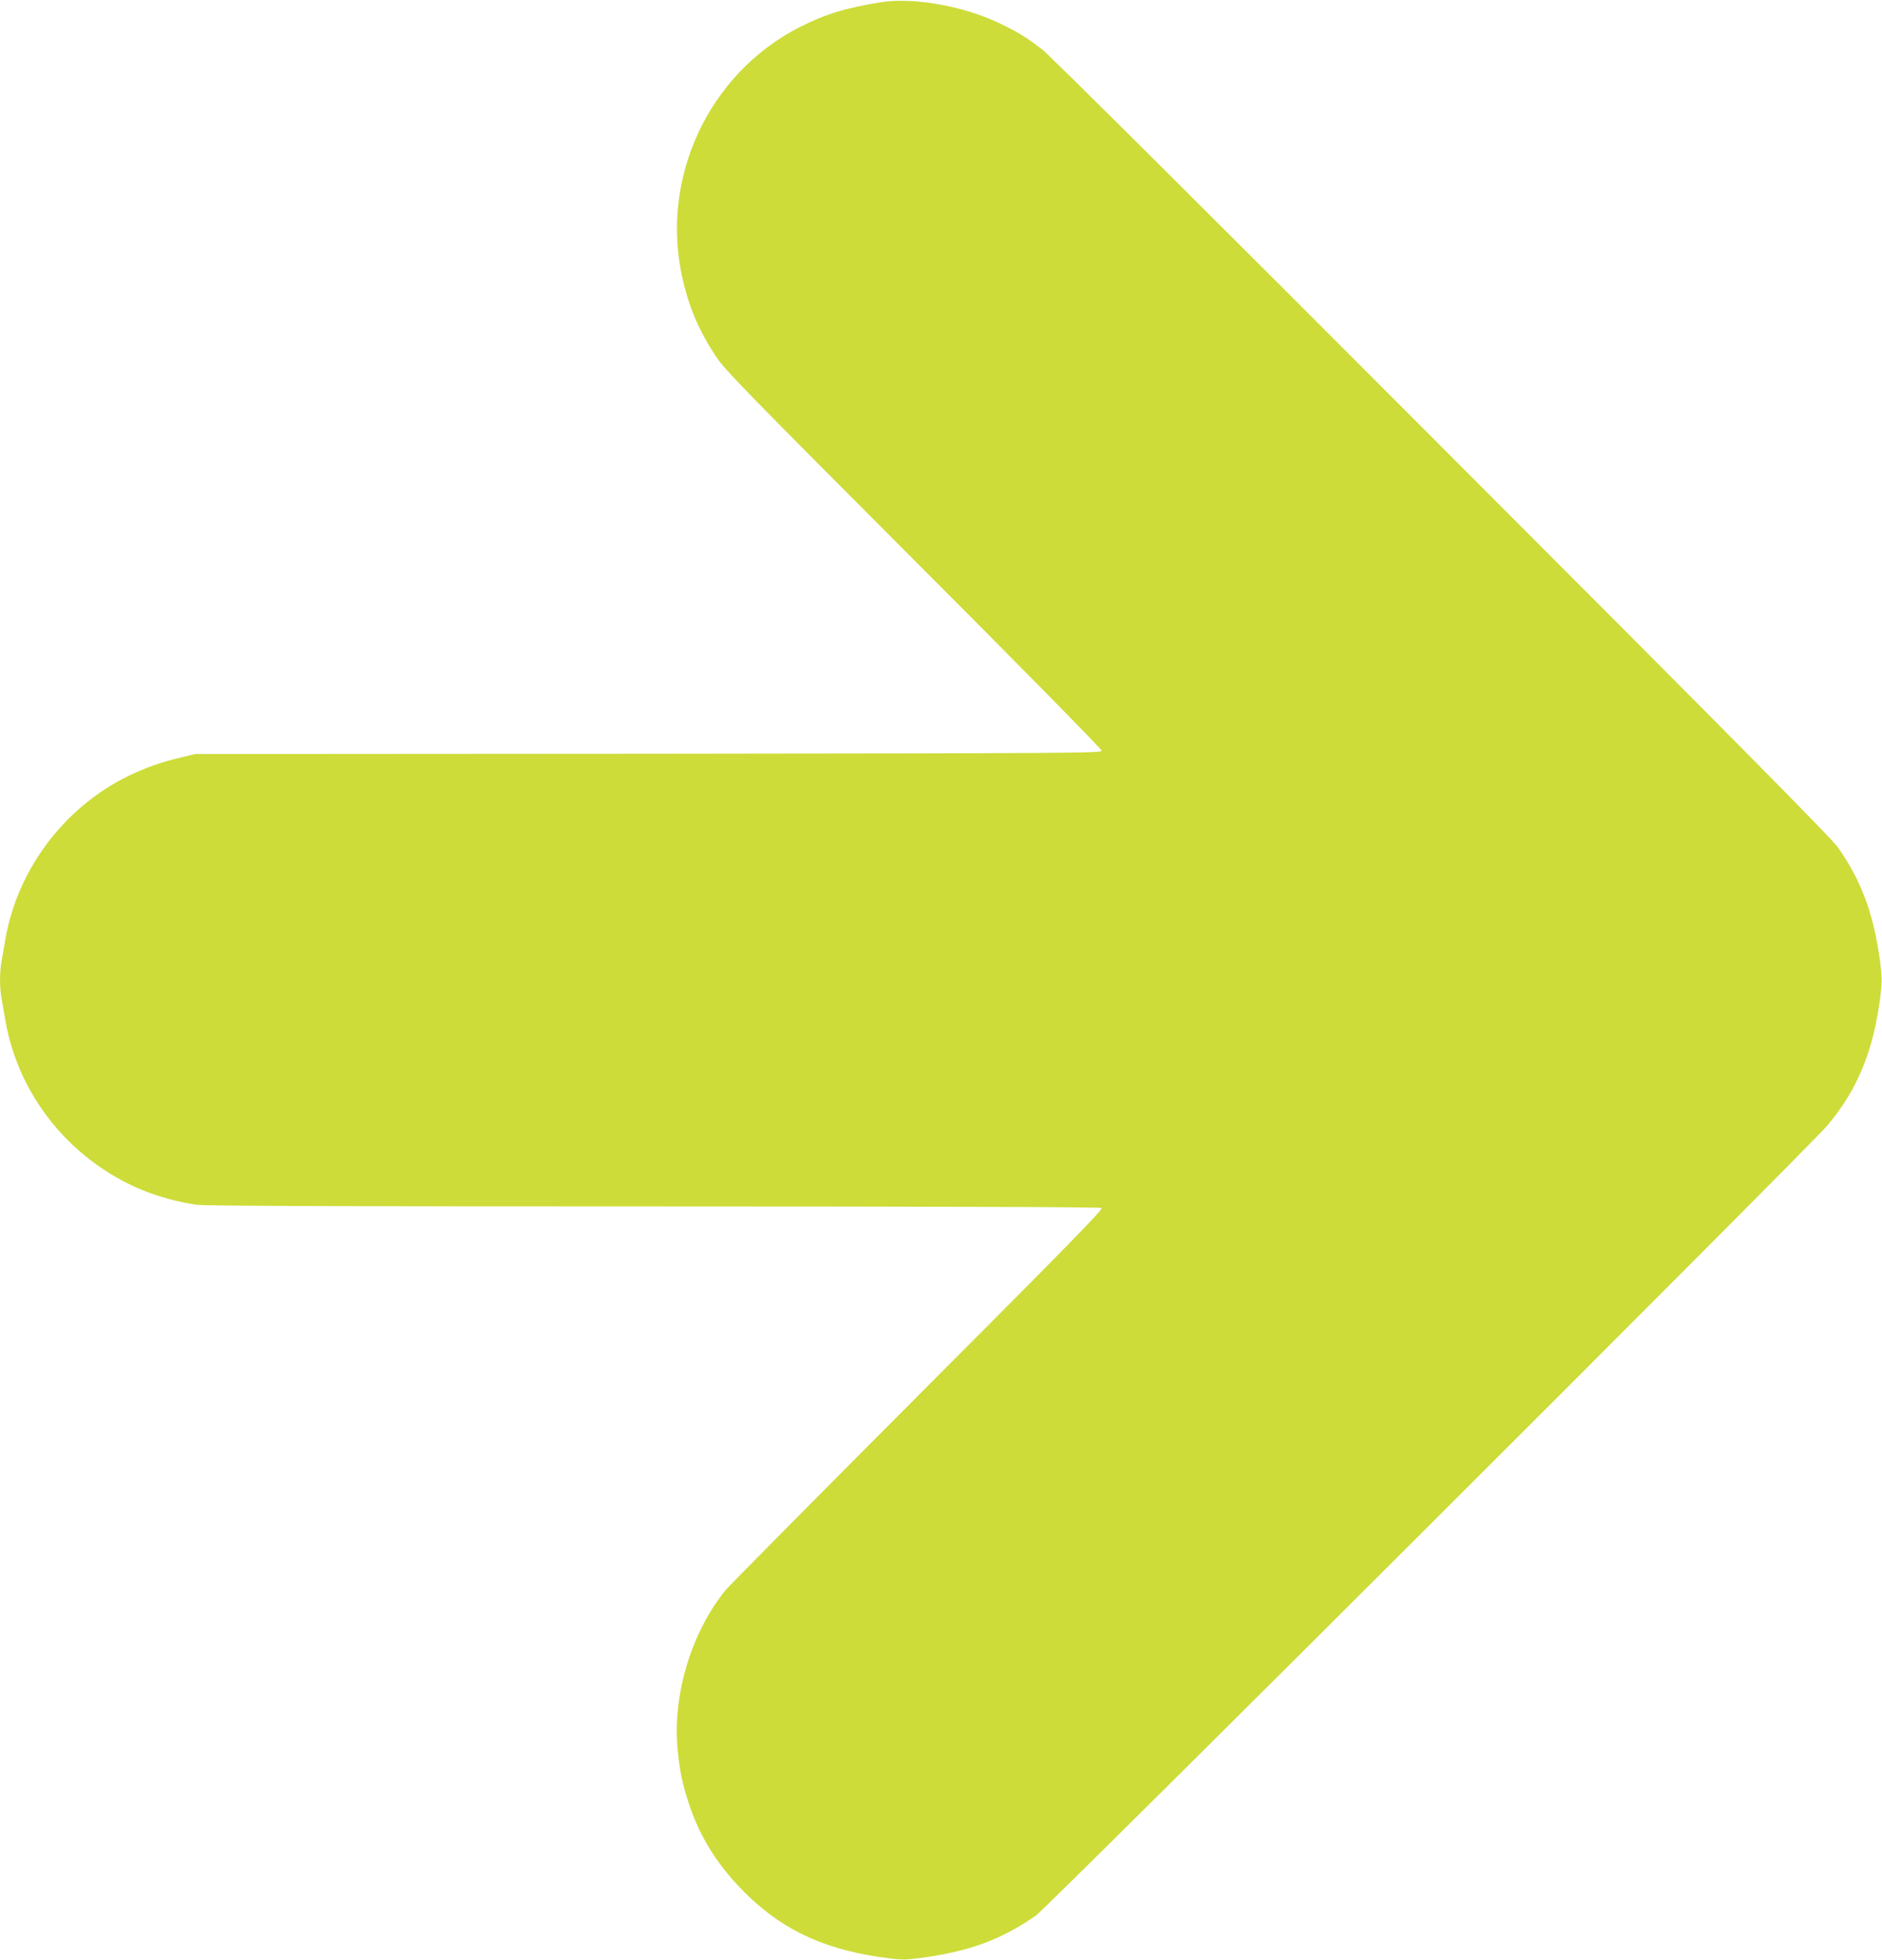
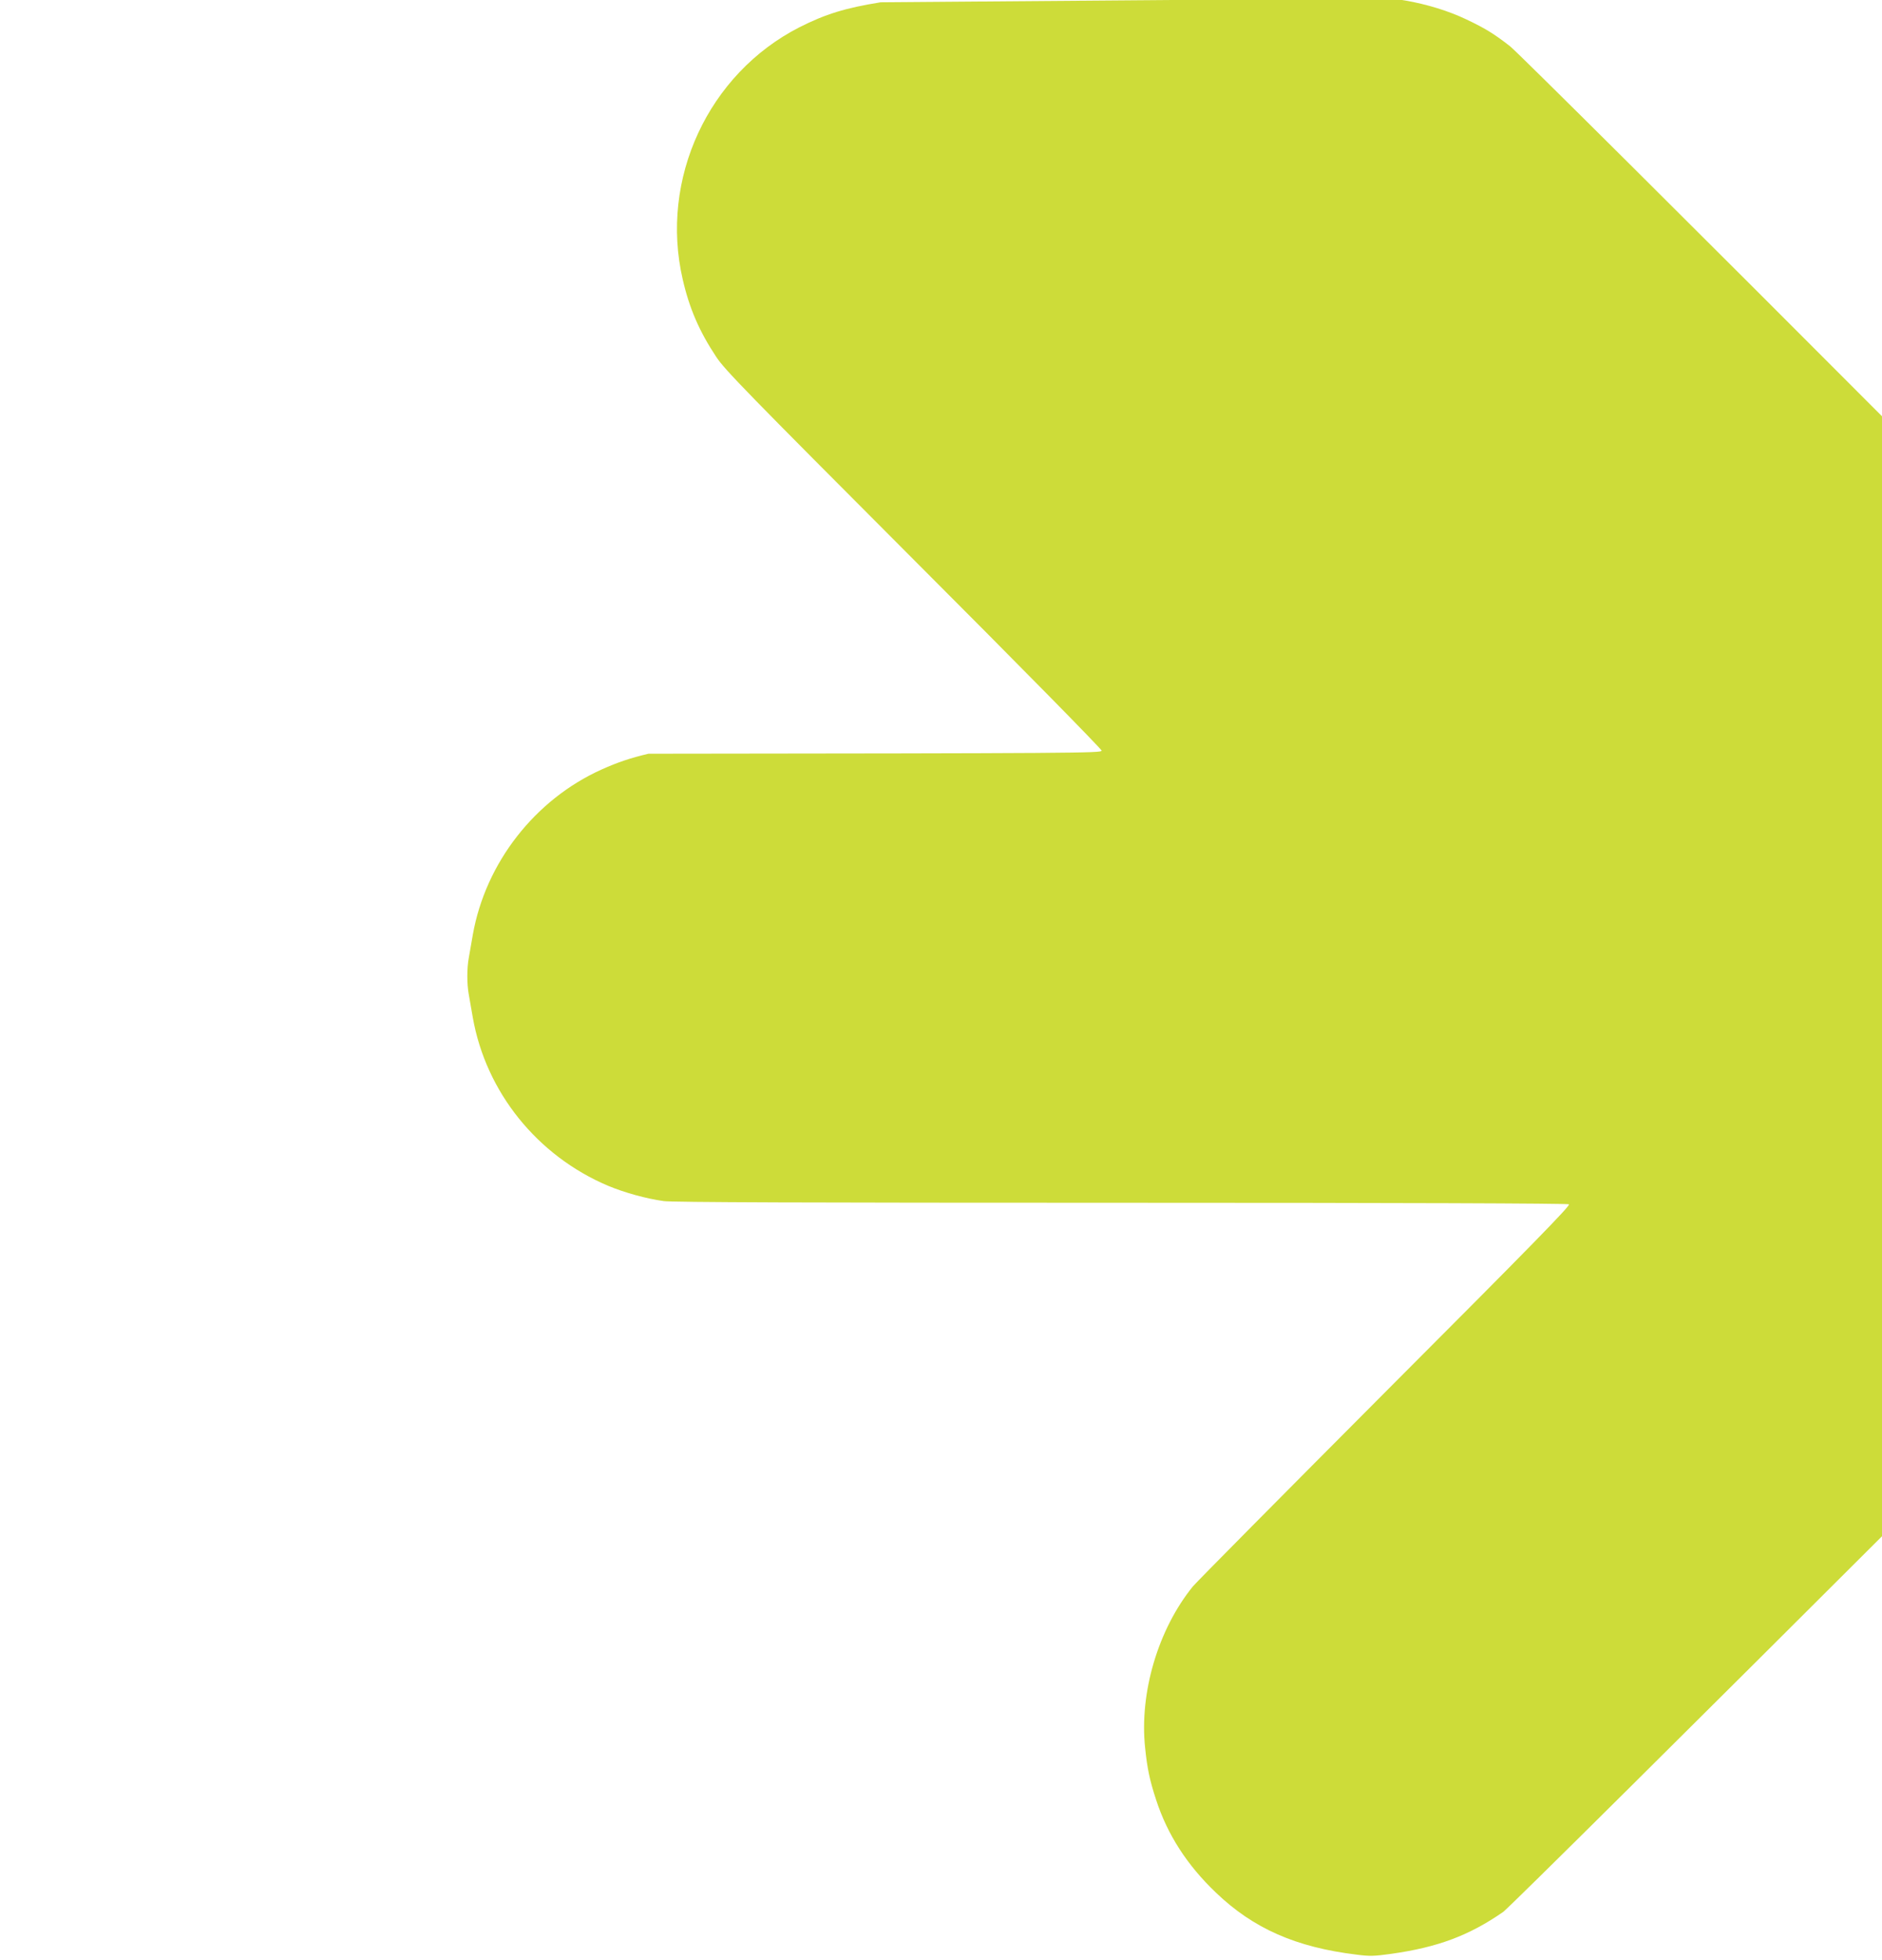
<svg xmlns="http://www.w3.org/2000/svg" version="1.0" width="1230pt" height="1280pt" viewBox="0 0 1230 1280" preserveAspectRatio="xMidYMid meet">
  <g transform="translate(0,1280) scale(0.1,-0.1)" fill="#cddc39" stroke="none">
-     <path d="M5755 12785 c-230 -37 -360 -77 -530 -163 -596 -304 -915 -991 -763 -1647 43 -188 108 -339 219 -506 55 -84 197 -229 1290 -1324 680 -680 1229 -1238 1229 -1248 0 -16 -168 -17 -2962 -20 l-2963 -2 -91 -22 c-118 -28 -199 -55 -306 -103 -436 -196 -759 -610 -842 -1080 -9 -52 -21 -119 -26 -149 -13 -69 -13 -173 0 -242 5 -30 17 -97 26 -149 86 -487 421 -903 884 -1099 108 -45 249 -84 364 -100 54 -8 957 -11 2989 -11 1838 0 2918 -4 2927 -10 12 -7 -238 -263 -1201 -1227 -668 -670 -1234 -1241 -1257 -1269 -227 -280 -350 -694 -312 -1054 14 -136 30 -212 72 -340 74 -227 202 -426 391 -606 244 -234 523 -357 920 -405 84 -11 115 -10 223 5 306 43 510 119 734 274 71 49 5063 5029 5174 5162 199 236 304 497 347 856 10 87 9 119 -5 225 -42 303 -122 518 -273 733 -44 62 -653 678 -2588 2614 -1428 1431 -2565 2561 -2610 2596 -106 82 -159 115 -285 175 -237 113 -563 170 -775 136z" />
+     <path d="M5755 12785 c-230 -37 -360 -77 -530 -163 -596 -304 -915 -991 -763 -1647 43 -188 108 -339 219 -506 55 -84 197 -229 1290 -1324 680 -680 1229 -1238 1229 -1248 0 -16 -168 -17 -2962 -20 c-118 -28 -199 -55 -306 -103 -436 -196 -759 -610 -842 -1080 -9 -52 -21 -119 -26 -149 -13 -69 -13 -173 0 -242 5 -30 17 -97 26 -149 86 -487 421 -903 884 -1099 108 -45 249 -84 364 -100 54 -8 957 -11 2989 -11 1838 0 2918 -4 2927 -10 12 -7 -238 -263 -1201 -1227 -668 -670 -1234 -1241 -1257 -1269 -227 -280 -350 -694 -312 -1054 14 -136 30 -212 72 -340 74 -227 202 -426 391 -606 244 -234 523 -357 920 -405 84 -11 115 -10 223 5 306 43 510 119 734 274 71 49 5063 5029 5174 5162 199 236 304 497 347 856 10 87 9 119 -5 225 -42 303 -122 518 -273 733 -44 62 -653 678 -2588 2614 -1428 1431 -2565 2561 -2610 2596 -106 82 -159 115 -285 175 -237 113 -563 170 -775 136z" />
  </g>
</svg>